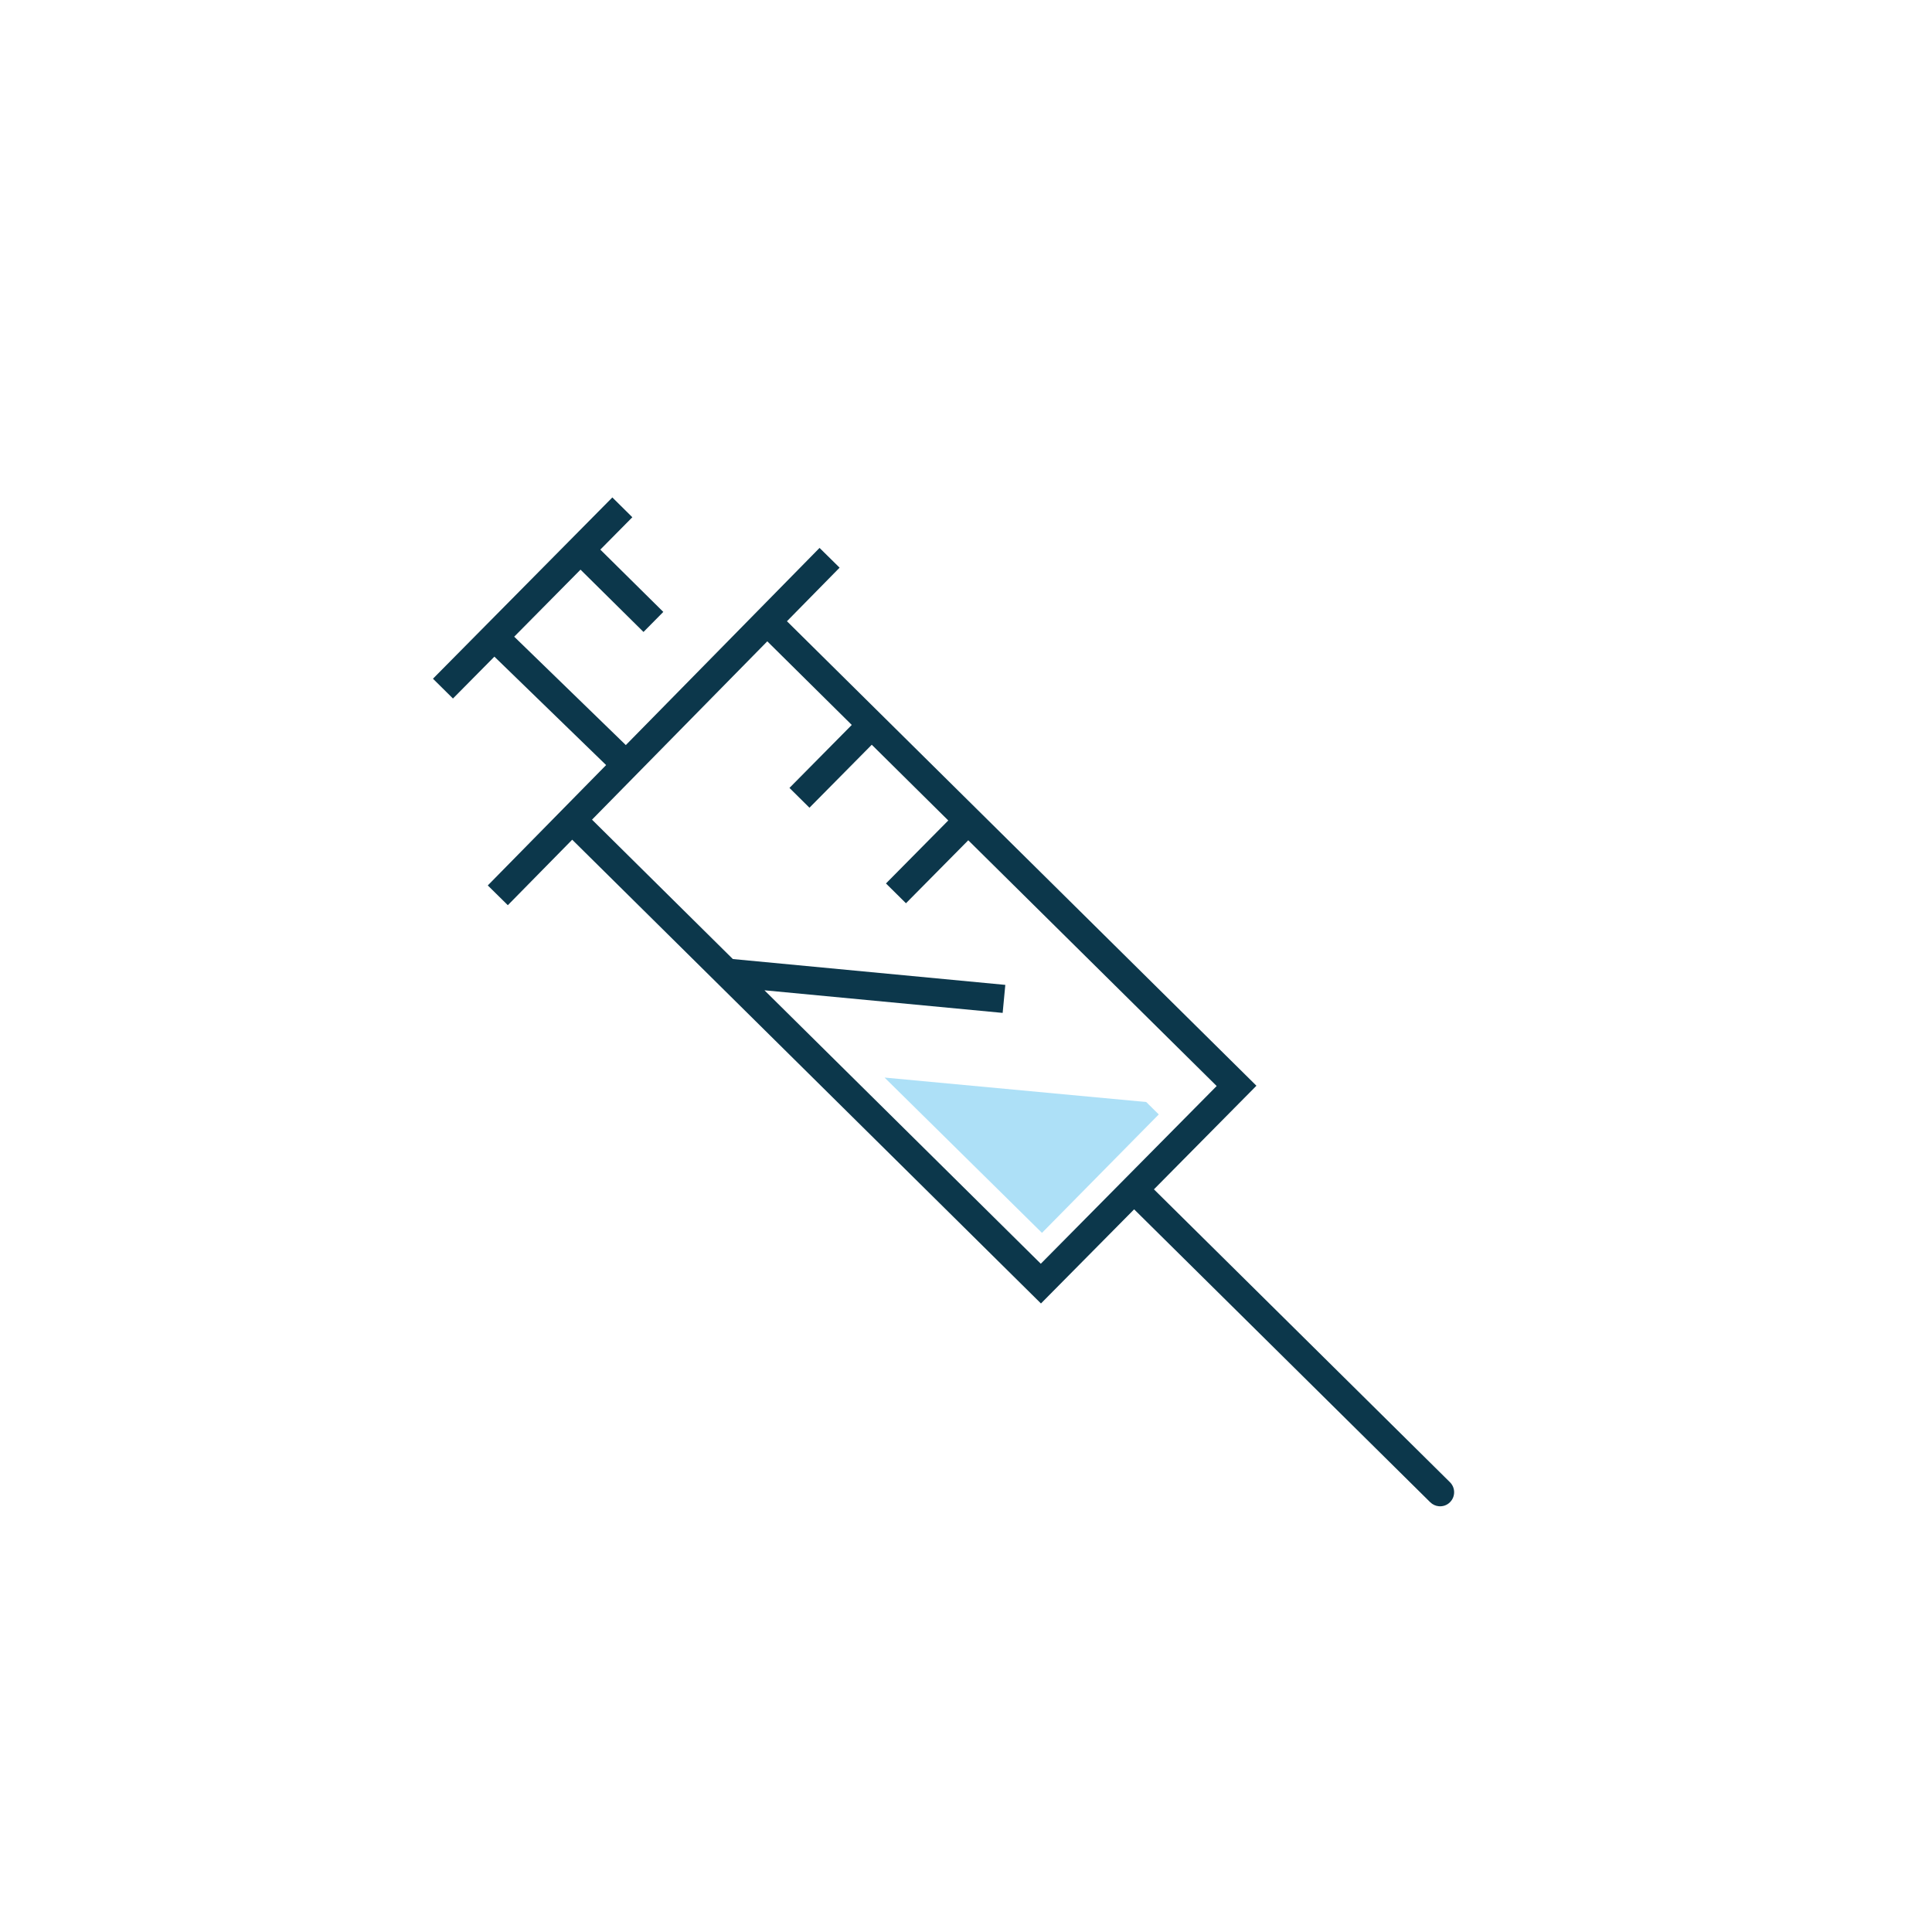
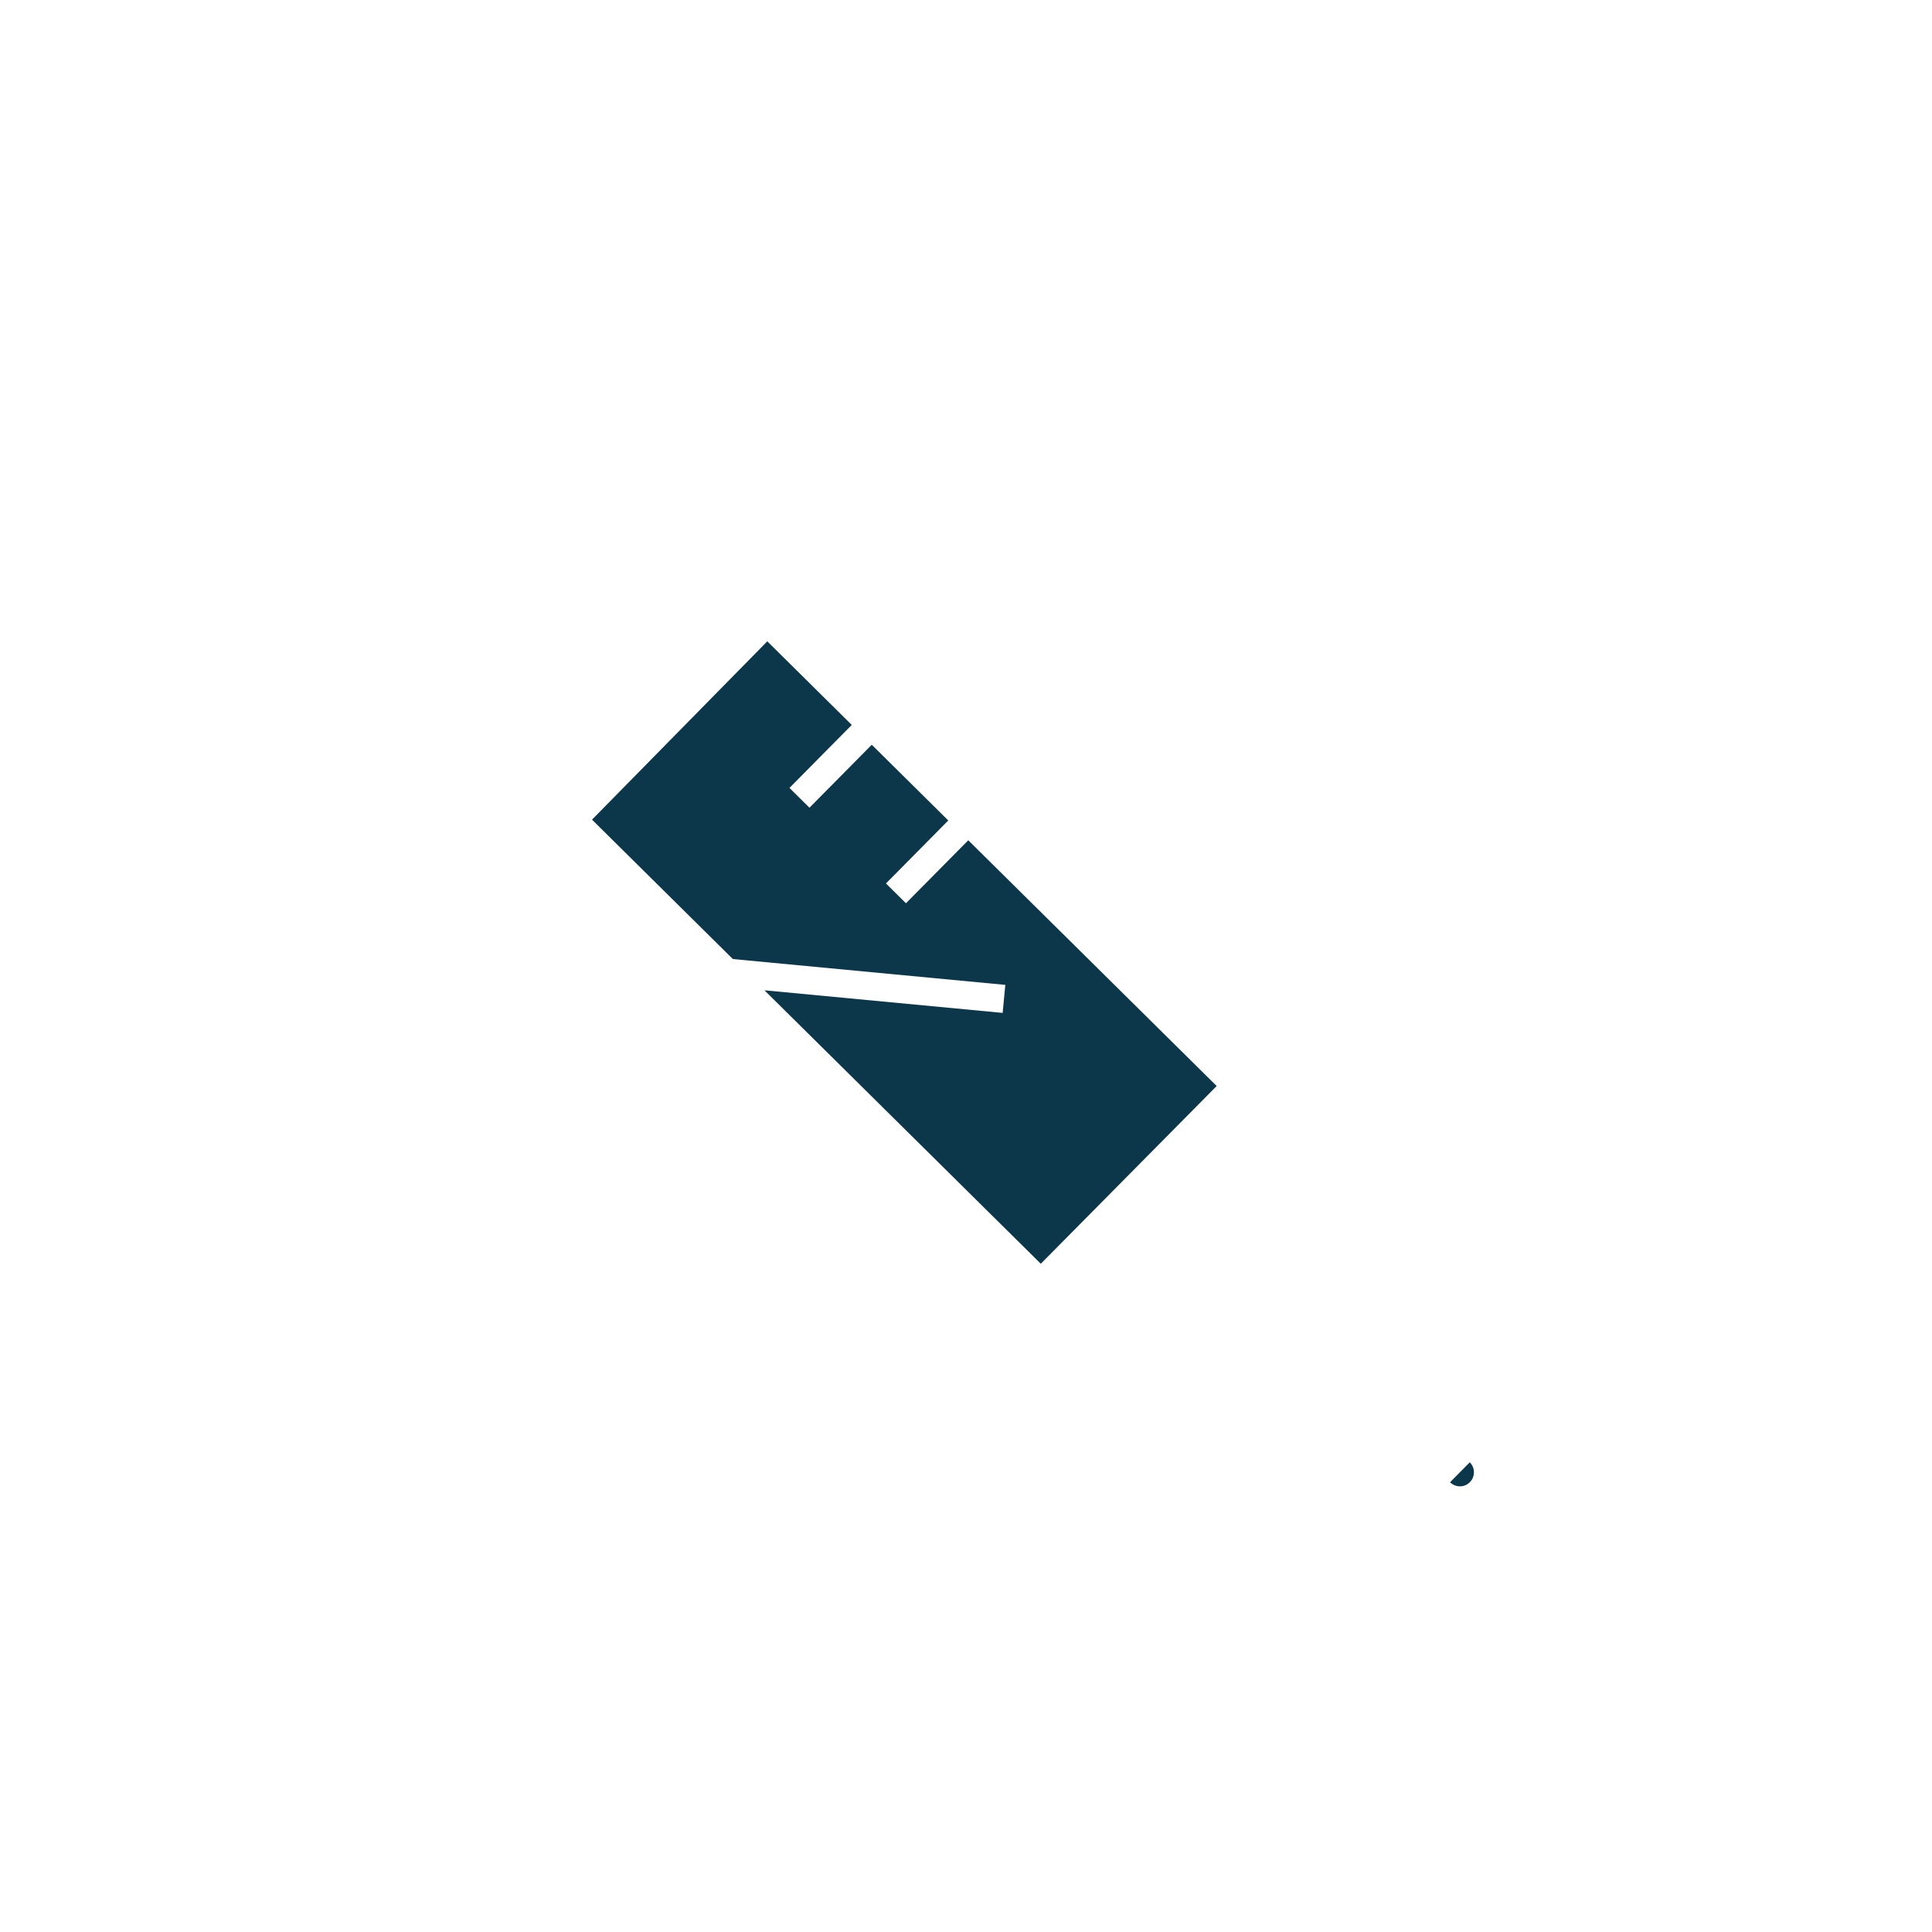
<svg xmlns="http://www.w3.org/2000/svg" width="400" height="400" viewBox="0 0 400 400" preserveAspectRatio="xMinYMin">
  <title />
  <g transform="rotate(0 200 200) translate(200 200) scale(1) translate(-200 -200) translate(0 0)">
    <g transform="scale(1 1) translate(0 0)">
      <svg id="Layer_1" data-name="Layer 1" width="400" height="400" viewBox="0 0 400 400" style="overflow: visible;">
        <defs>
          <style>
      .cls-1 {
        fill: #0c374b;
      }

      .cls-1, .cls-2 {
        stroke-width: 0px;
      }

      .cls-2 {
        fill: #5dc3f0;
        opacity: .5;
      }
    </style>
        </defs>
-         <path class="cls-1" d="M300.21,306.89l-61.3-60.65,21.22-21.45-97.2-96.17,10.9-11.09-4.15-4.09-40.11,40.82-23.11-22.44,13.73-13.88,13.04,12.9,4.1-4.15-13.04-12.9,6.63-6.7-4.14-4.1-37.14,37.53,4.14,4.1,8.58-8.67,23.13,22.45-24.5,24.92,4.15,4.09,13.33-13.56,97.05,96.02,19.29-19.49,61.3,60.64c.5.49,1.13.77,1.77.83.84.08,1.71-.2,2.34-.85,1.13-1.14,1.12-2.99-.02-4.12ZM215.48,261.64l-57.21-56.61,49.32,4.68.55-5.8-56.41-5.35-29.16-28.86,36.29-36.92,17.49,17.31-12.9,13.04,4.14,4.1,12.9-13.04,15.84,15.68-12.9,13.04,4.14,4.1,12.9-13.04,51.43,50.88-36.42,36.8Z" />
-         <polygon class="cls-2" points="183.14 223.1 215.73 255.25 239.91 230.73 237.31 228.16 183.14 223.1" />
+         <path class="cls-1" d="M300.21,306.89c.5.49,1.13.77,1.77.83.84.08,1.71-.2,2.34-.85,1.13-1.14,1.12-2.99-.02-4.12ZM215.48,261.64l-57.21-56.61,49.32,4.68.55-5.8-56.41-5.35-29.16-28.86,36.29-36.92,17.49,17.31-12.9,13.04,4.14,4.1,12.9-13.04,15.84,15.68-12.9,13.04,4.14,4.1,12.9-13.04,51.43,50.88-36.42,36.8Z" />
      </svg>
    </g>
  </g>
</svg>